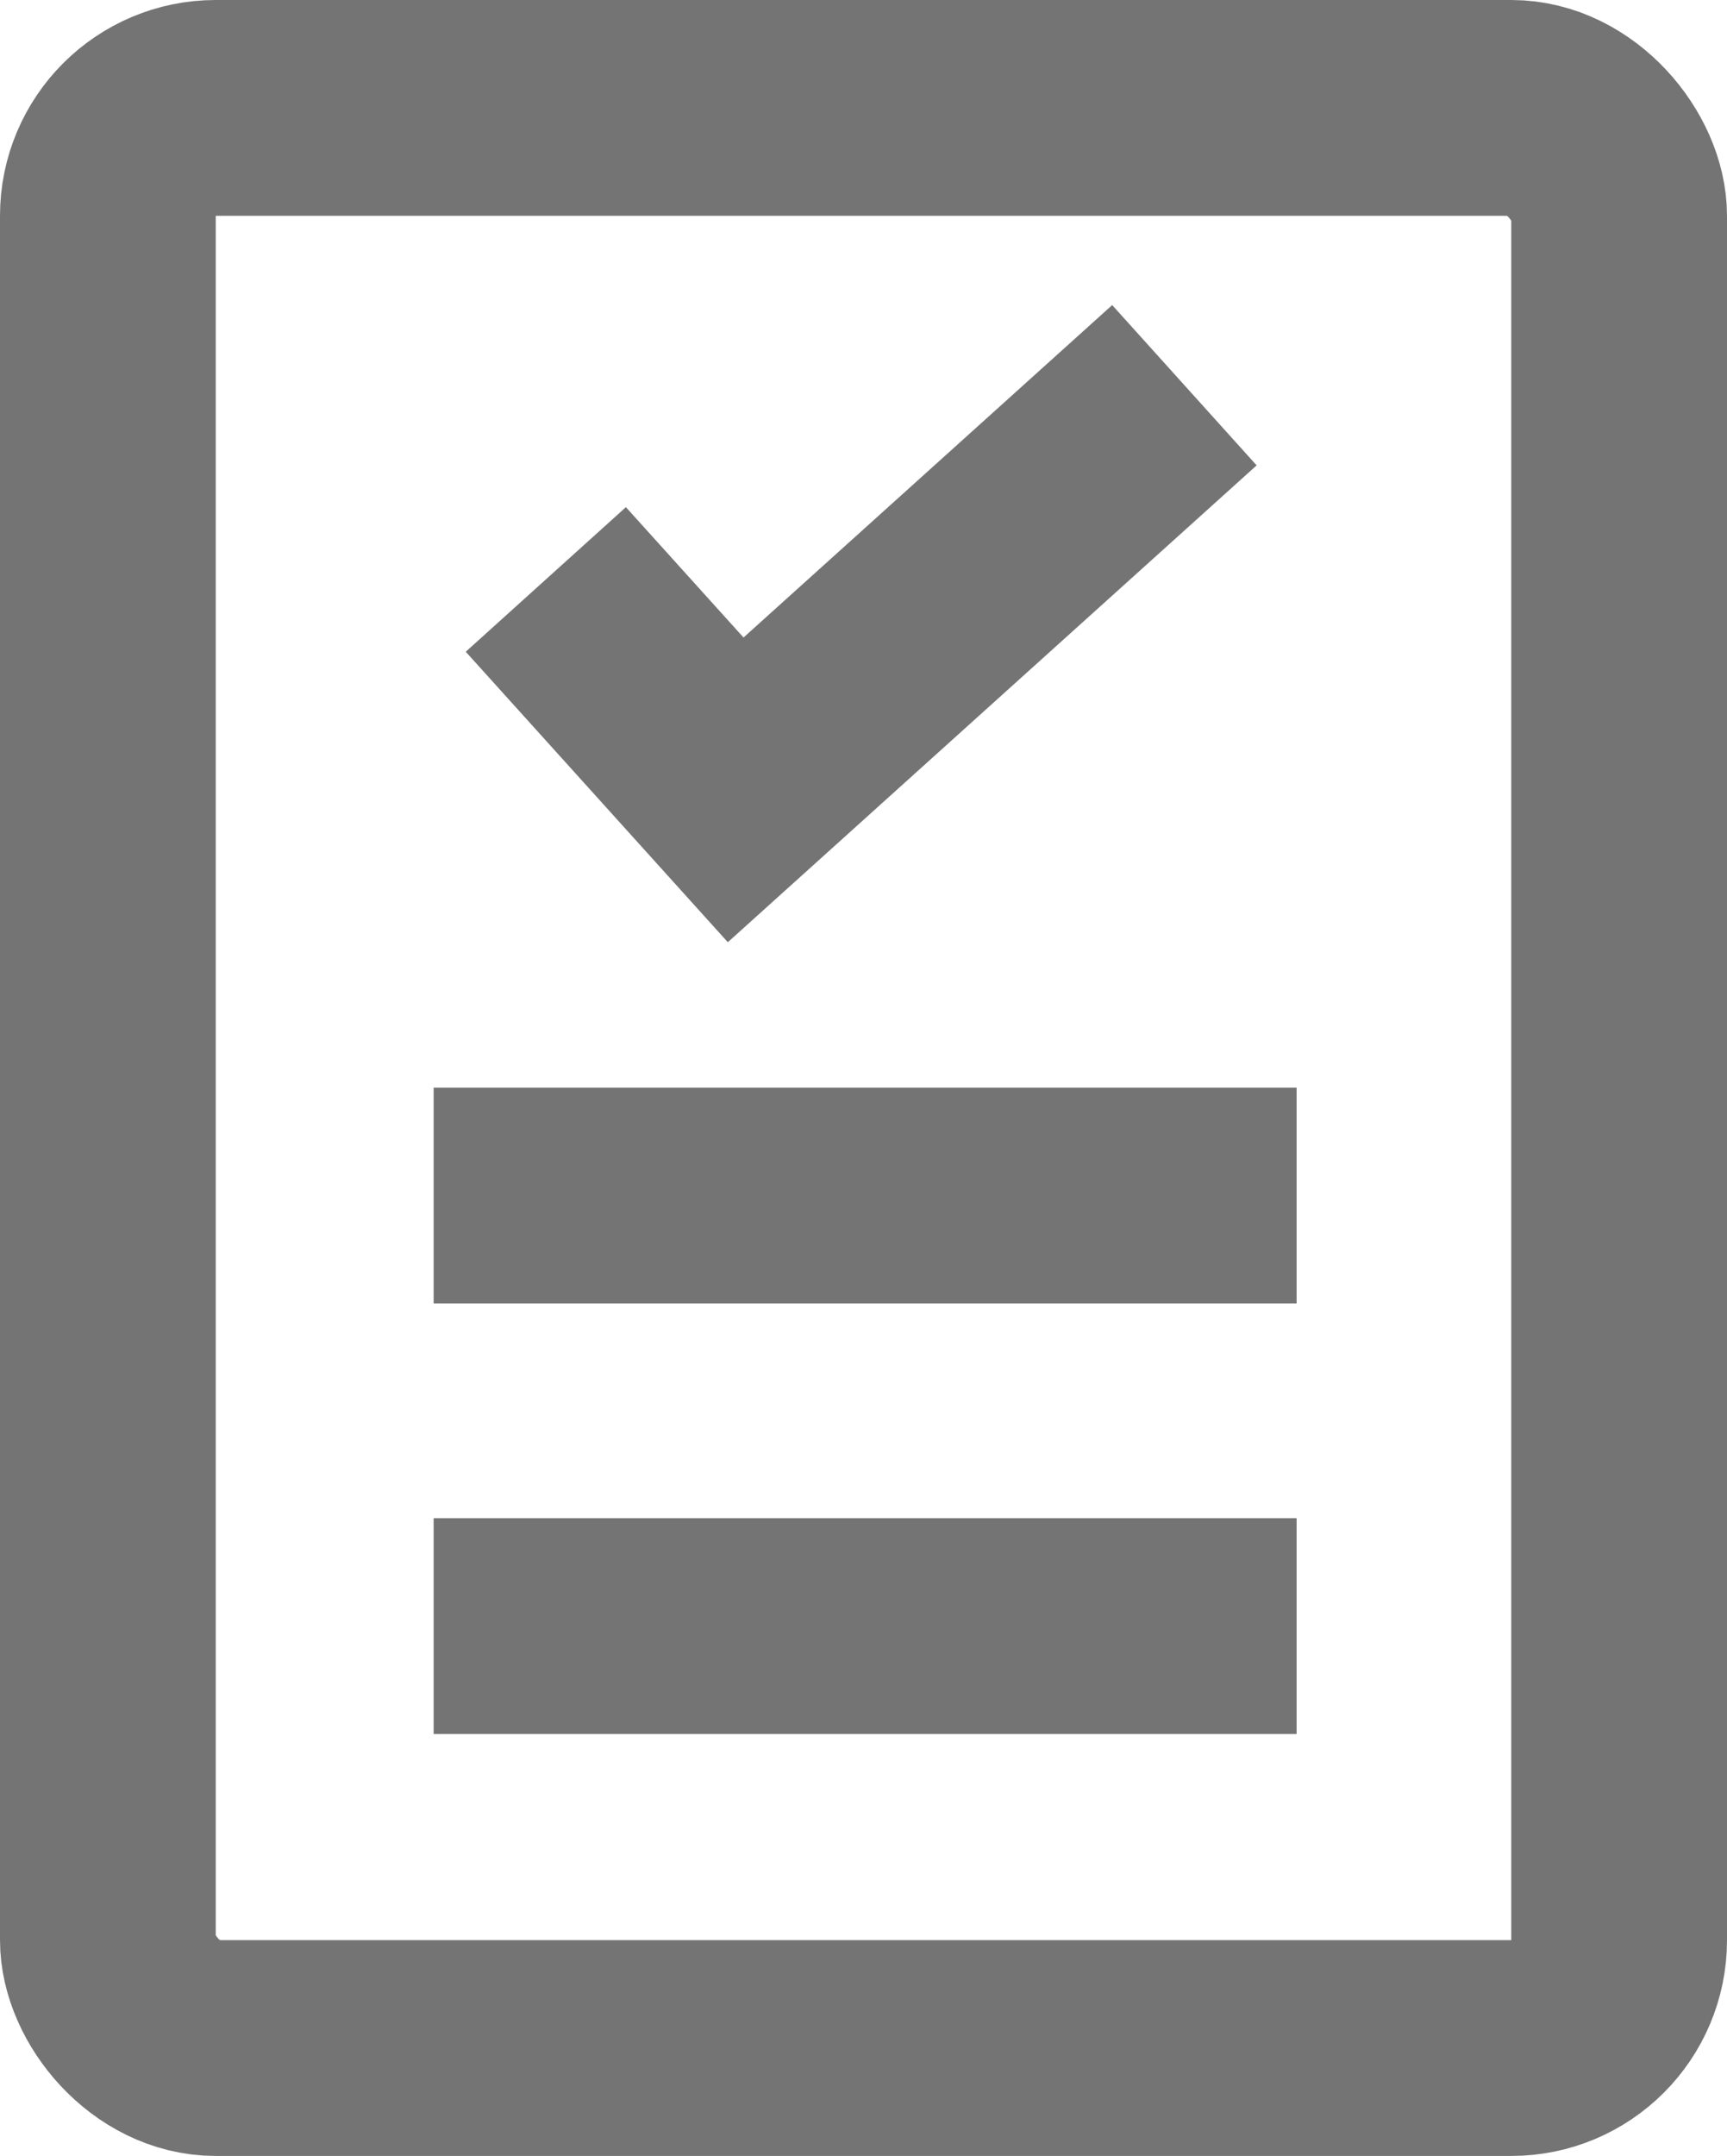
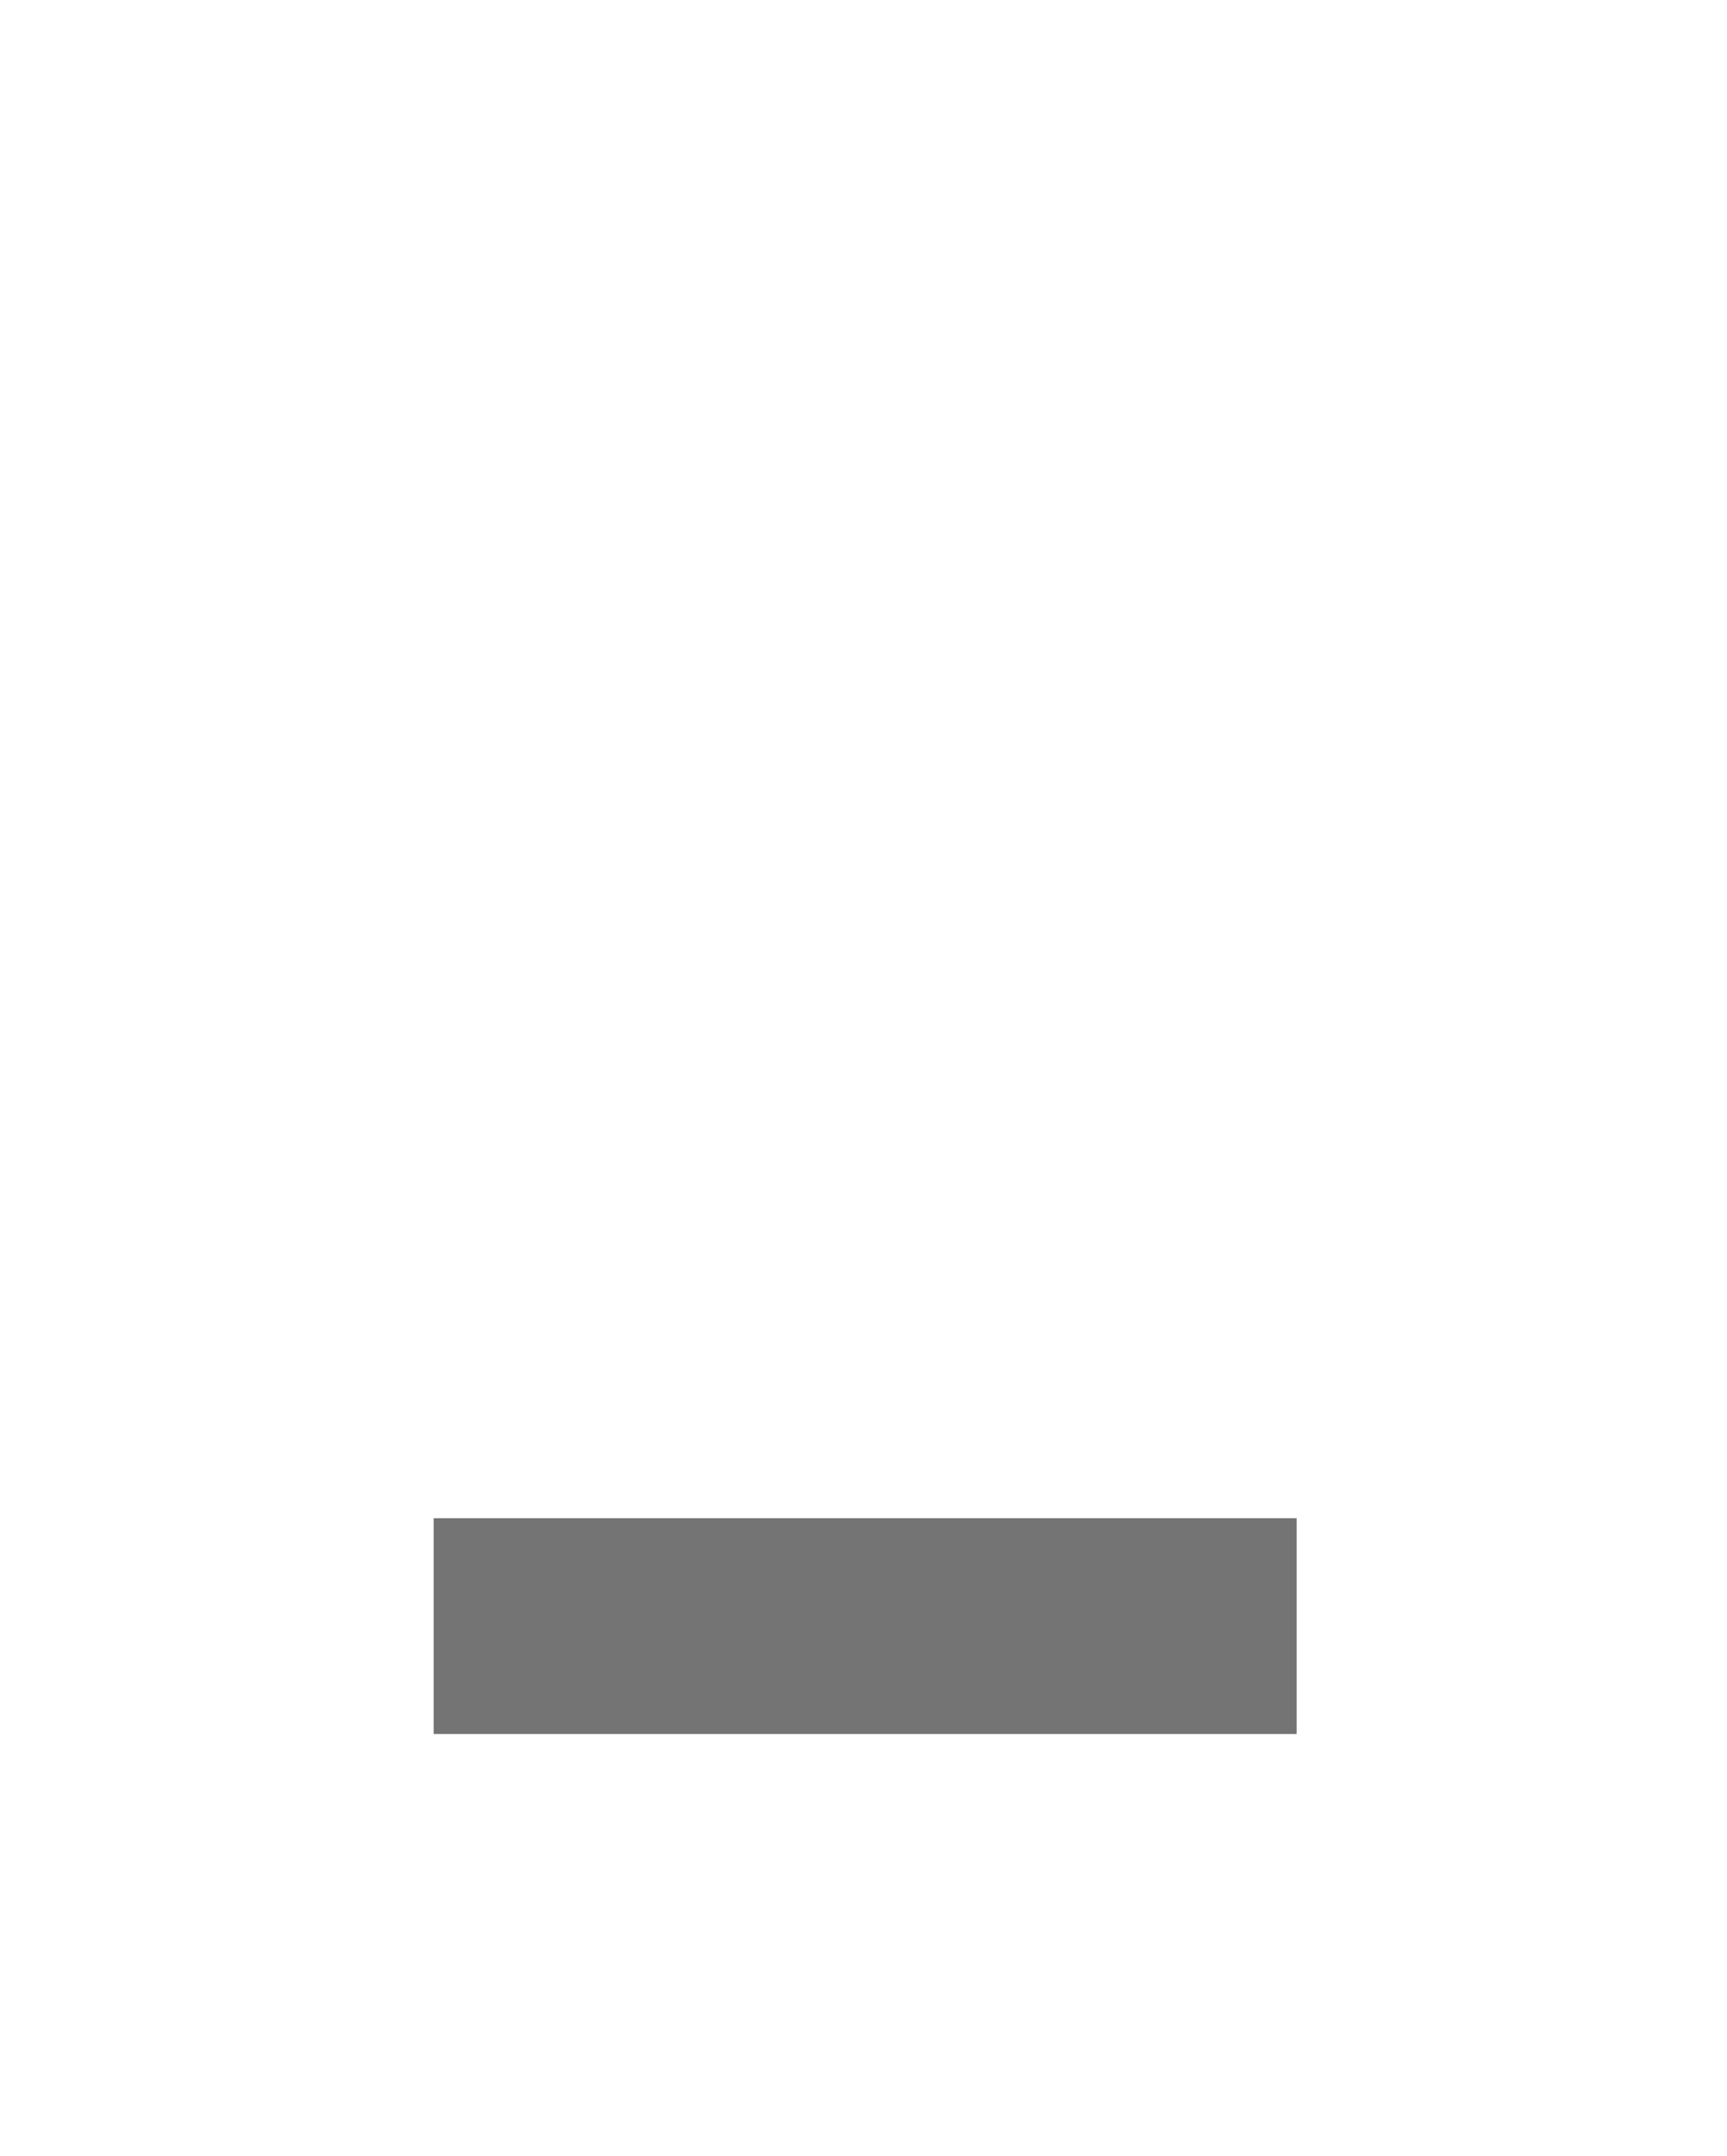
<svg xmlns="http://www.w3.org/2000/svg" id="Layer_1" data-name="Layer 1" width="16.01" height="19.98" viewBox="0 0 16.01 19.98">
  <defs>
    <style>
      .cls-1 {
        fill: none;
        stroke: #747474;
        stroke-miterlimit: 10;
        stroke-width: 2px;
      }
    </style>
  </defs>
-   <polyline class="cls-1" points="10.98 3.57 6.82 7.32 5.06 5.37" />
-   <rect class="cls-1" x="1" y="1" width="14.01" height="17.98" rx="1" ry="1" />
-   <line class="cls-1" x1="4.02" y1="11.08" x2="12.02" y2="11.08" />
  <line class="cls-1" x1="4.02" y1="15.07" x2="12.02" y2="15.07" />
</svg>